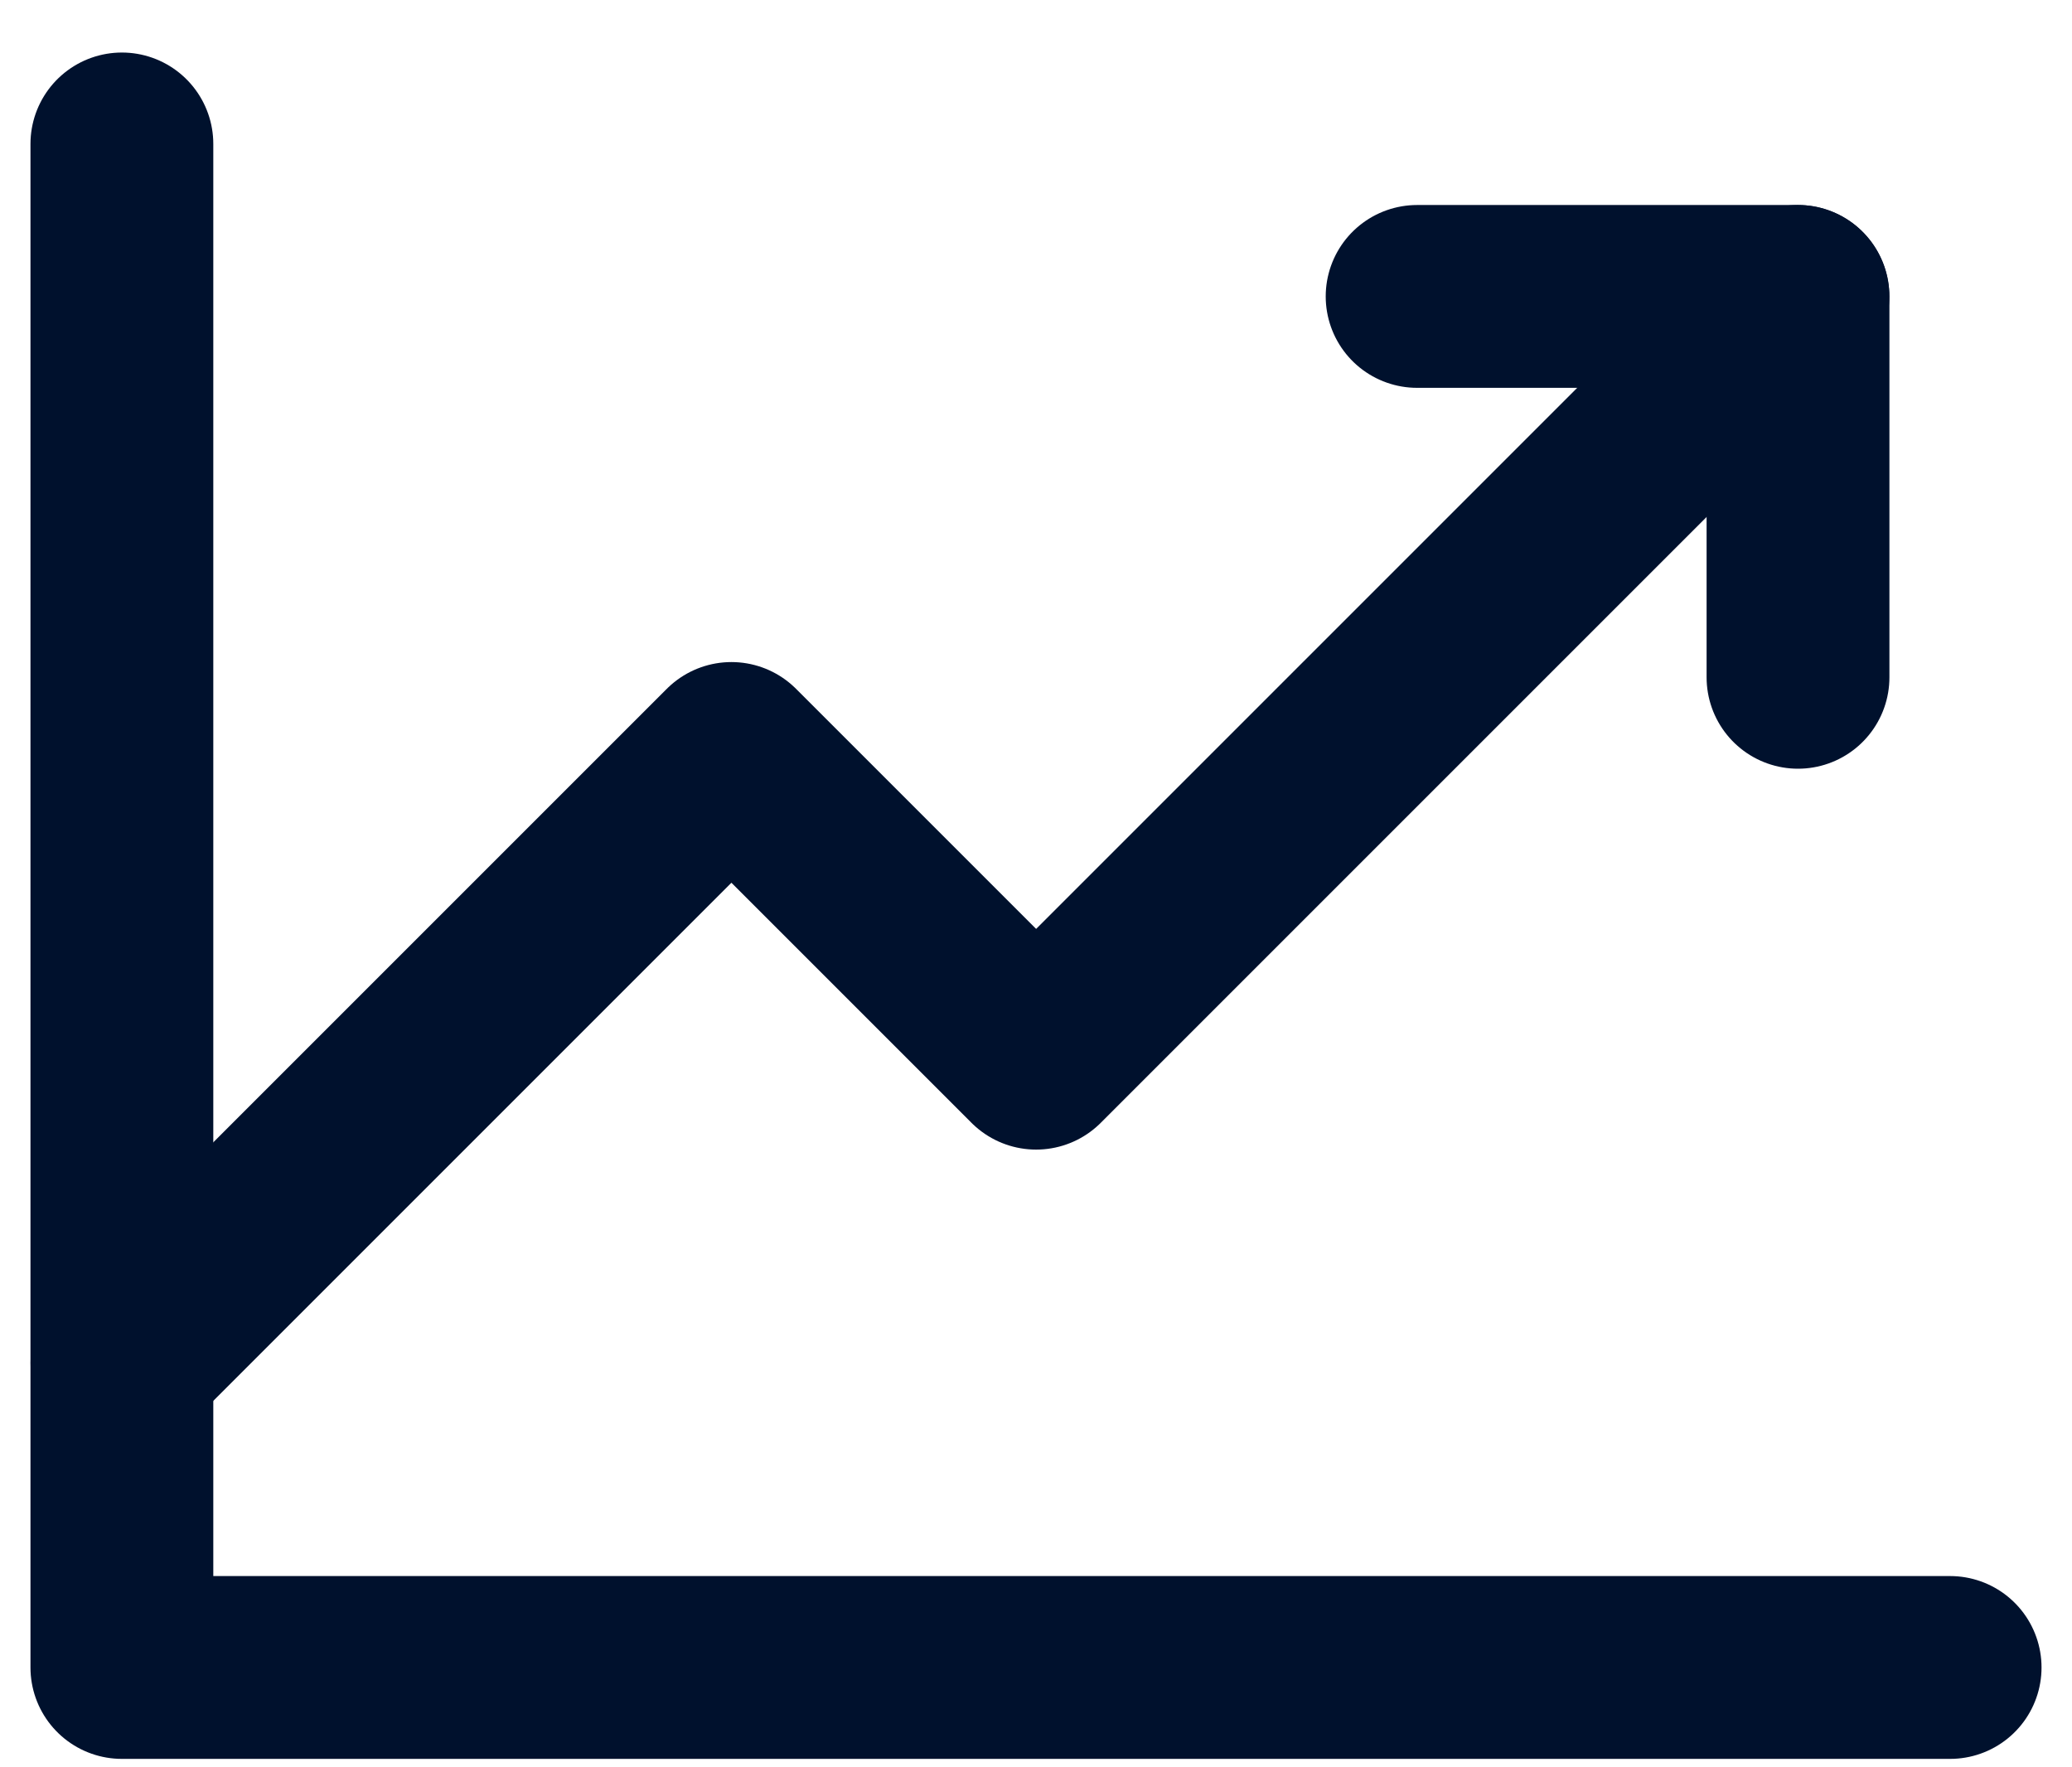
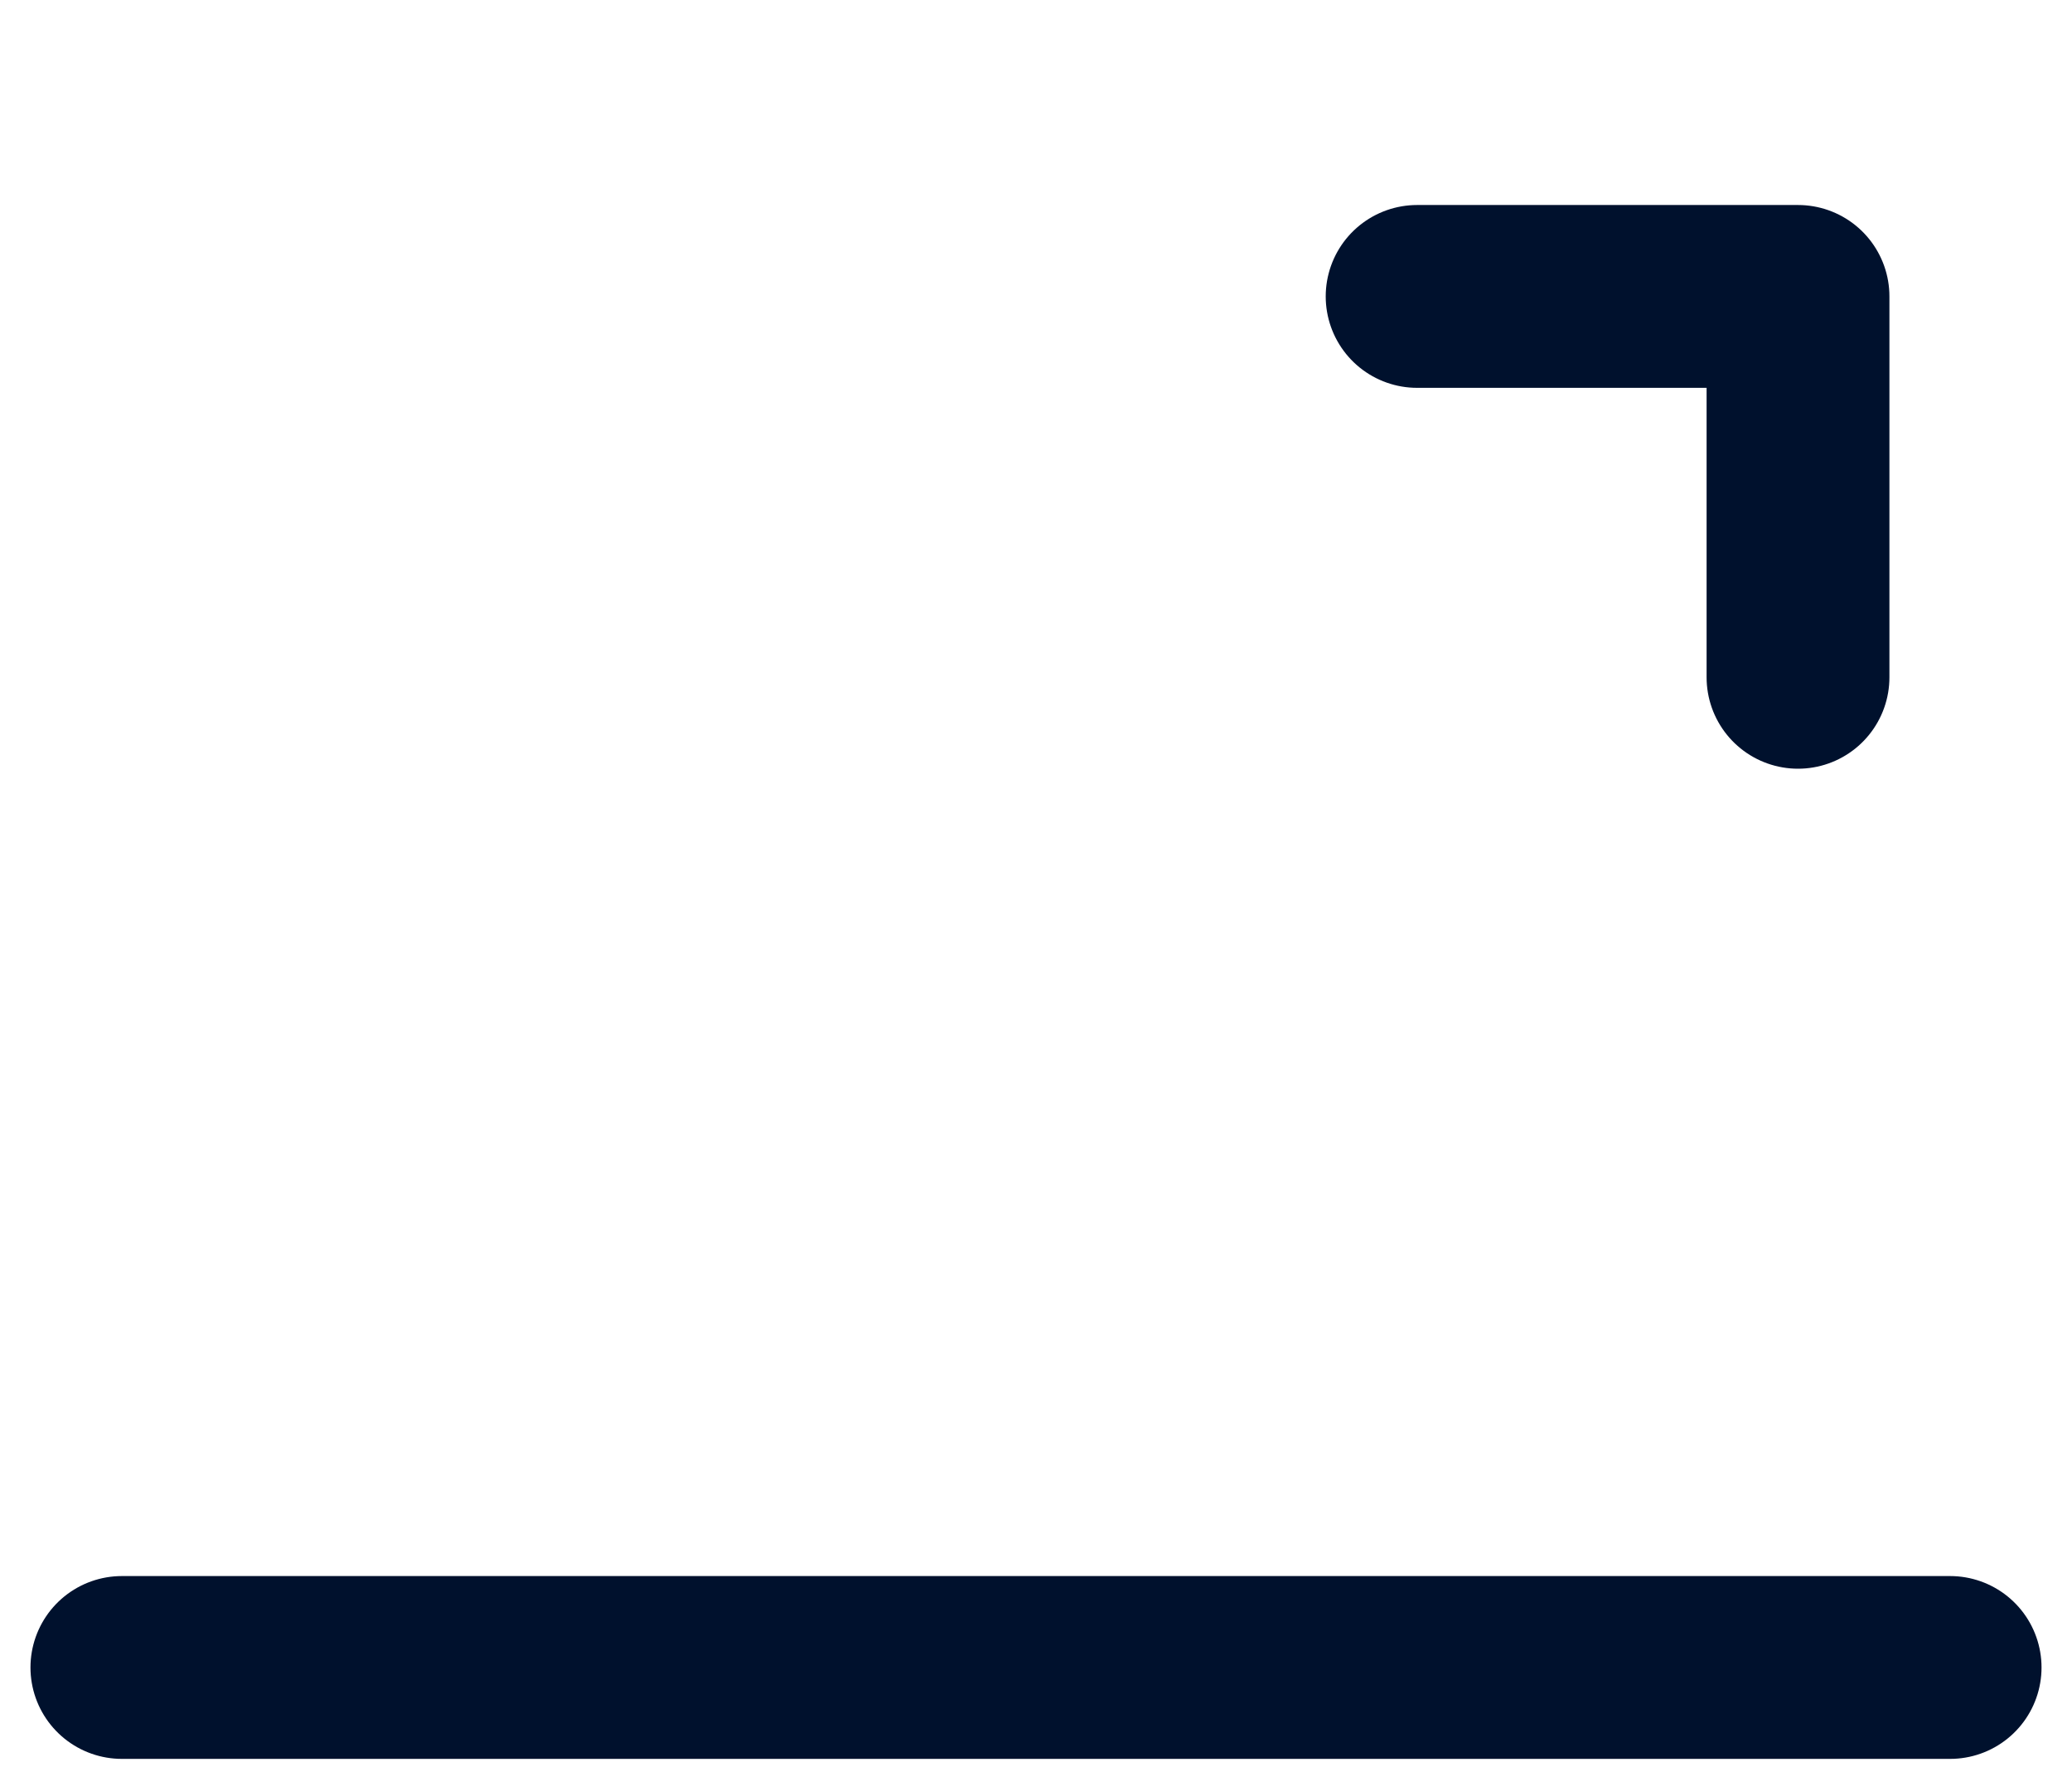
<svg xmlns="http://www.w3.org/2000/svg" width="34" height="29" viewBox="0 0 34 29" fill="none">
-   <path d="M32 27.362H2V2.362" stroke="#00112D" stroke-width="3" stroke-linecap="round" stroke-linejoin="round" />
-   <path d="M29.502 4.864L17.002 17.364L12.002 12.364L2.002 22.364" stroke="#00112D" stroke-width="3" stroke-linecap="round" stroke-linejoin="round" />
+   <path d="M32 27.362H2" stroke="#00112D" stroke-width="3" stroke-linecap="round" stroke-linejoin="round" />
  <path d="M29.504 11.114V4.864H23.254" stroke="#00112D" stroke-width="3" stroke-linecap="round" stroke-linejoin="round" />
</svg>